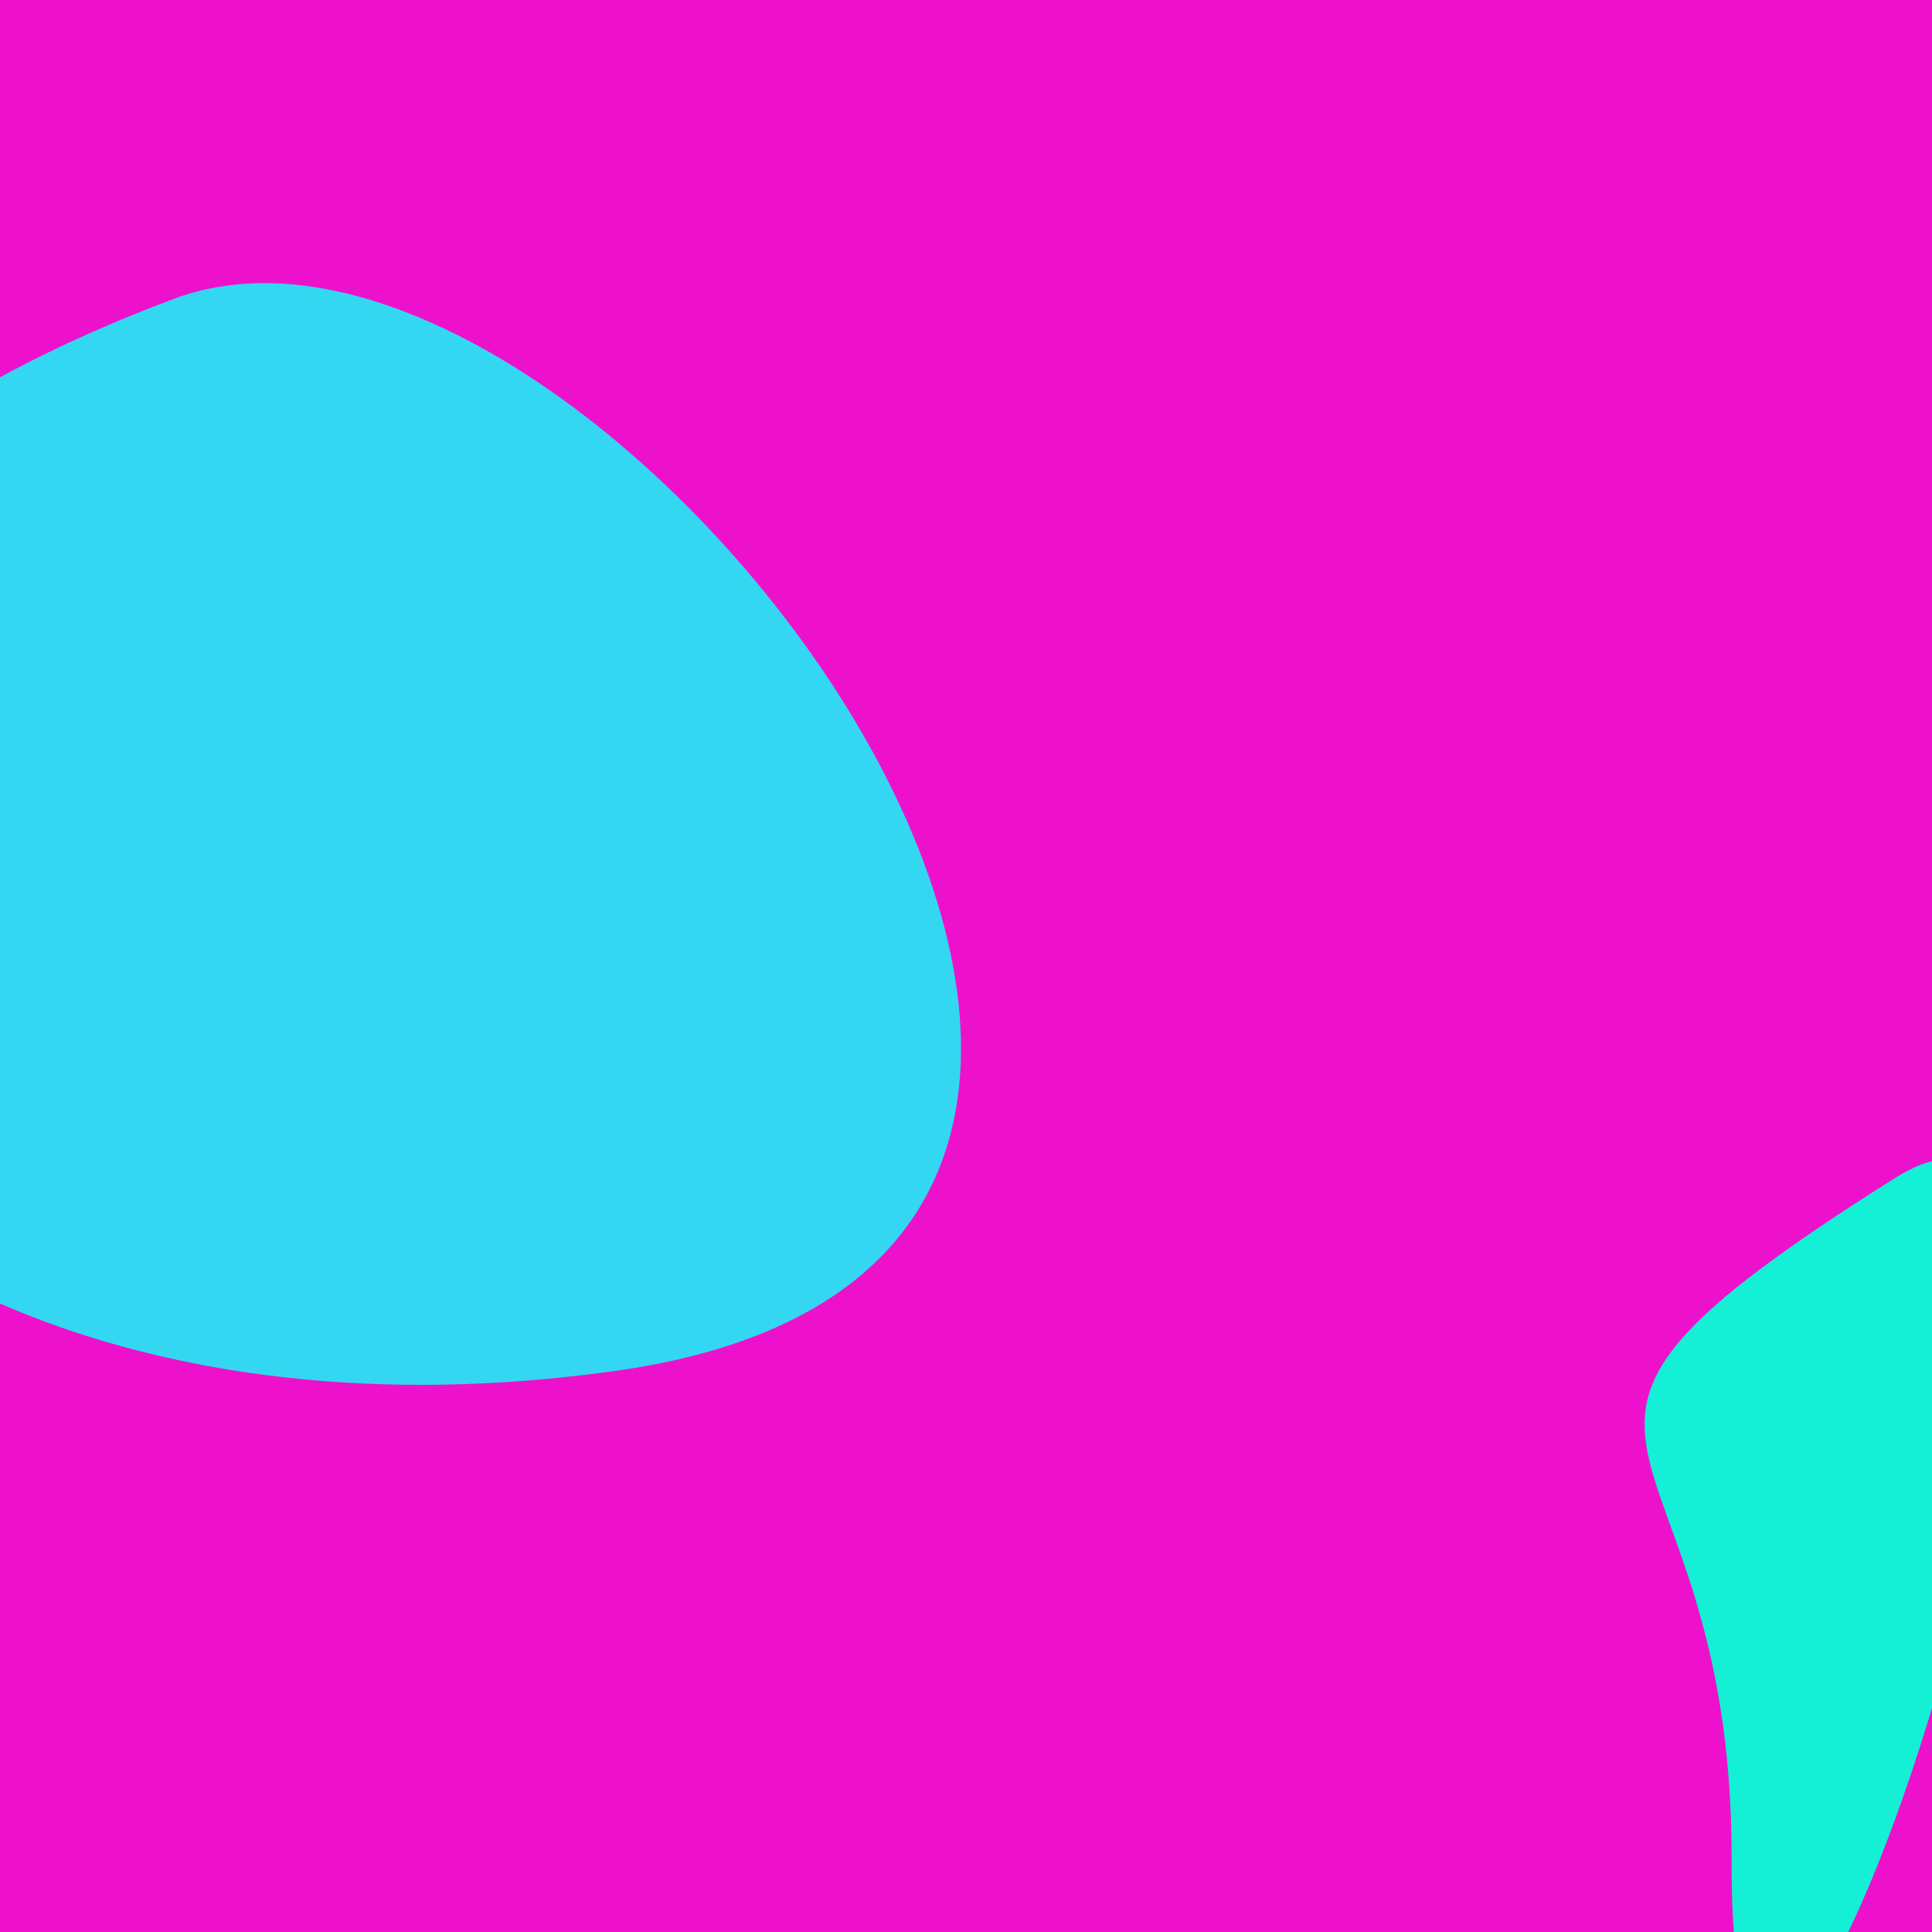
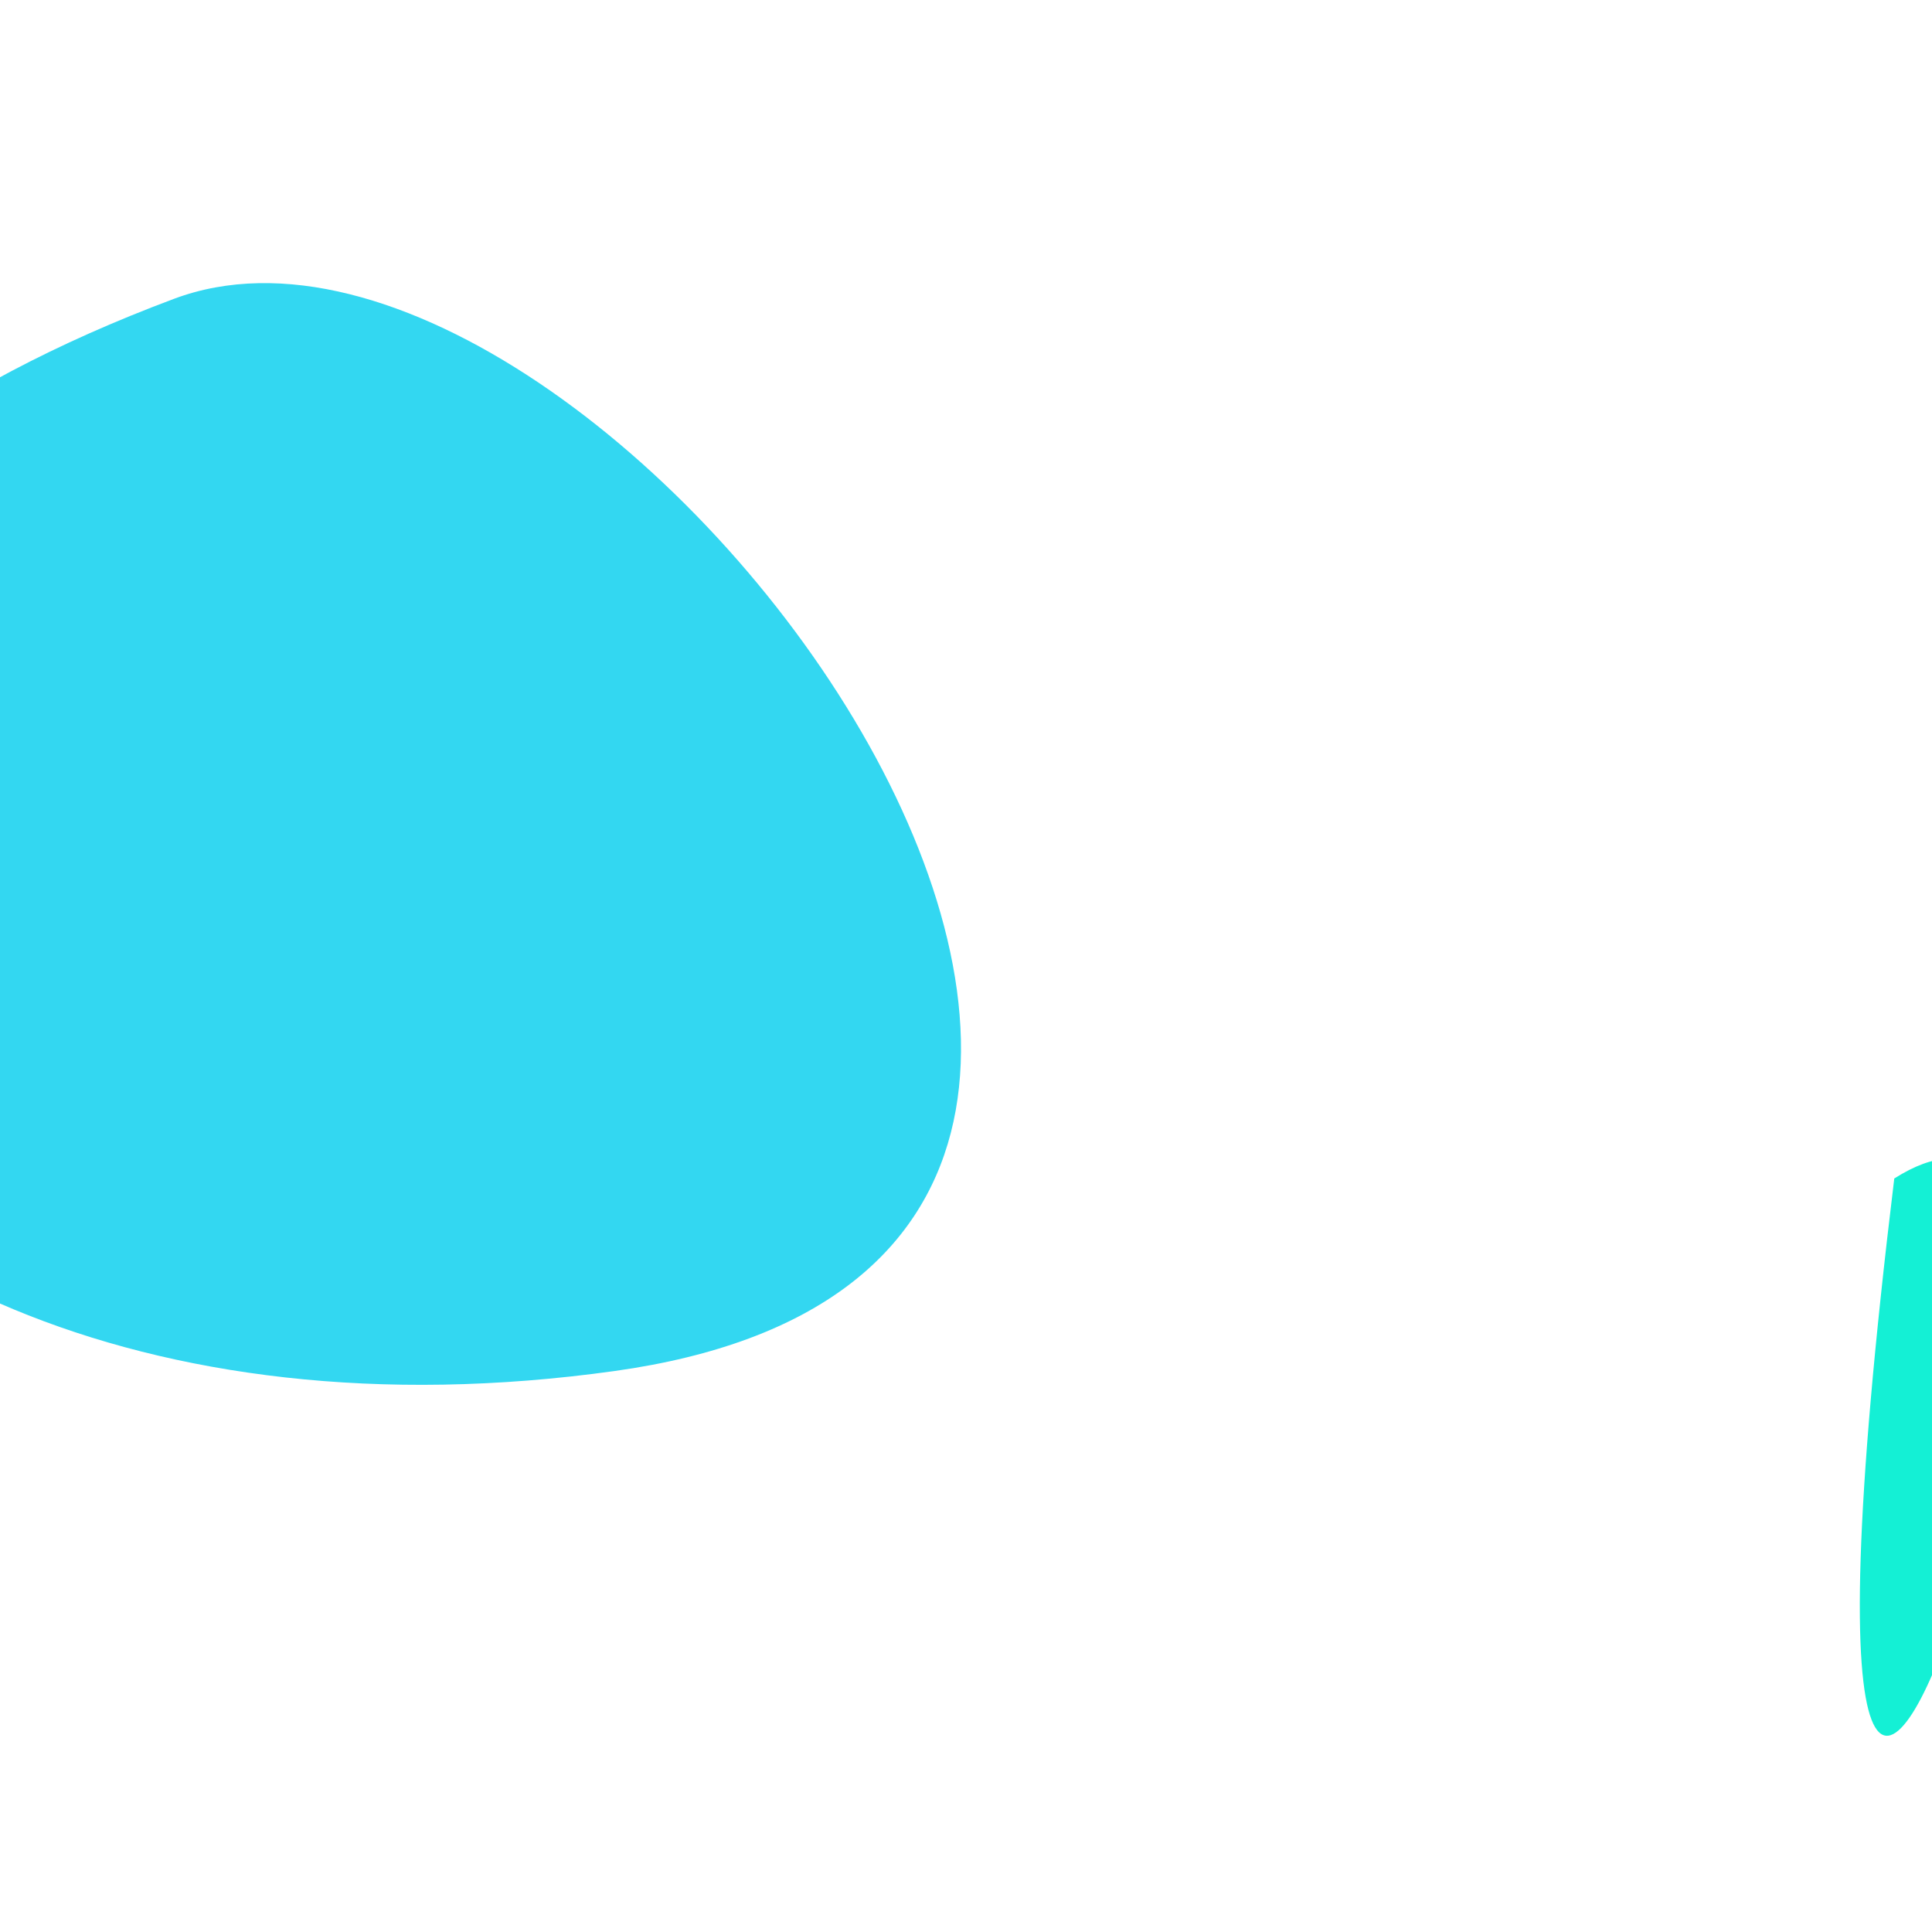
<svg xmlns="http://www.w3.org/2000/svg" width="128" height="128">
  <g>
-     <rect width="128" height="128" fill="#e1c" />
-     <path d="M 125.5 78.078 C 96.166 96.59 114.808 92.731 114.723 123.25 C 114.601 167.695 147.482 64.206 125.5 78.078" fill="rgb(20,240,213)" />
+     <path d="M 125.5 78.078 C 114.601 167.695 147.482 64.206 125.5 78.078" fill="rgb(20,240,213)" />
    <path d="M 40.722 90.833 C 94.866 83.268 39.922 9.187 11.538 19.794 C -51.5 43.35 -21.899 99.582 40.722 90.833" fill="rgb(51,215,241)" />
  </g>
</svg>